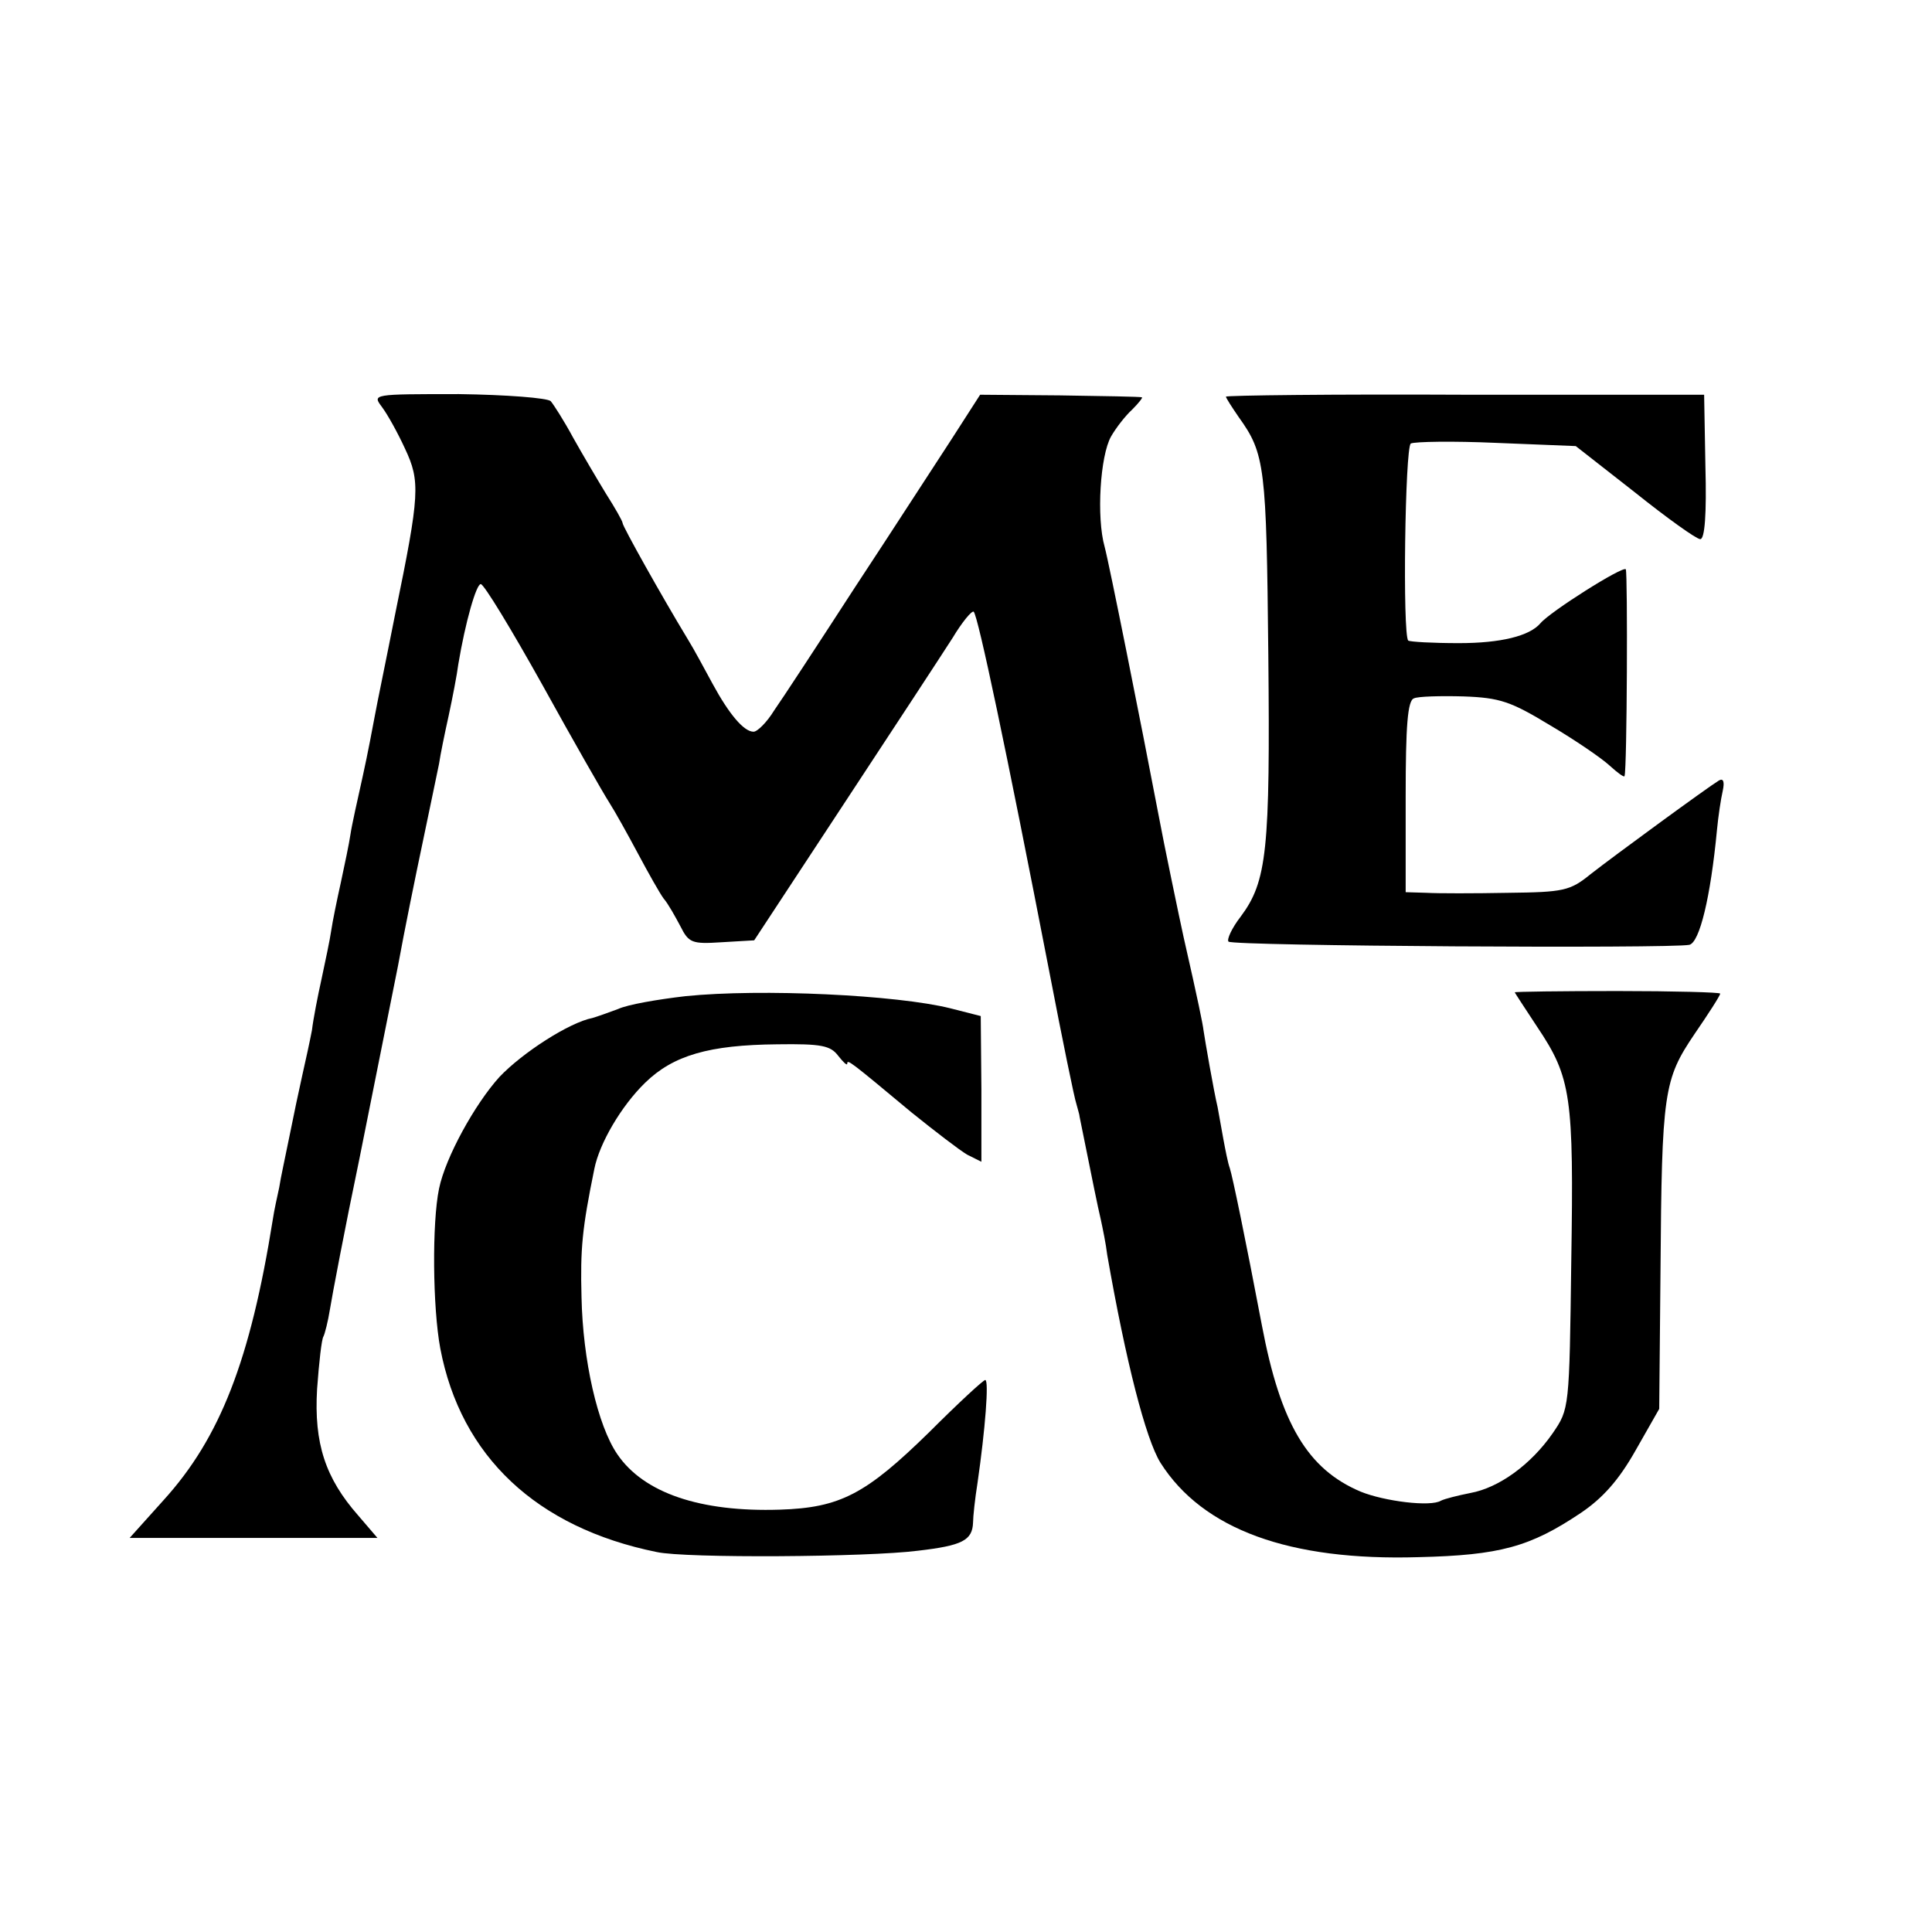
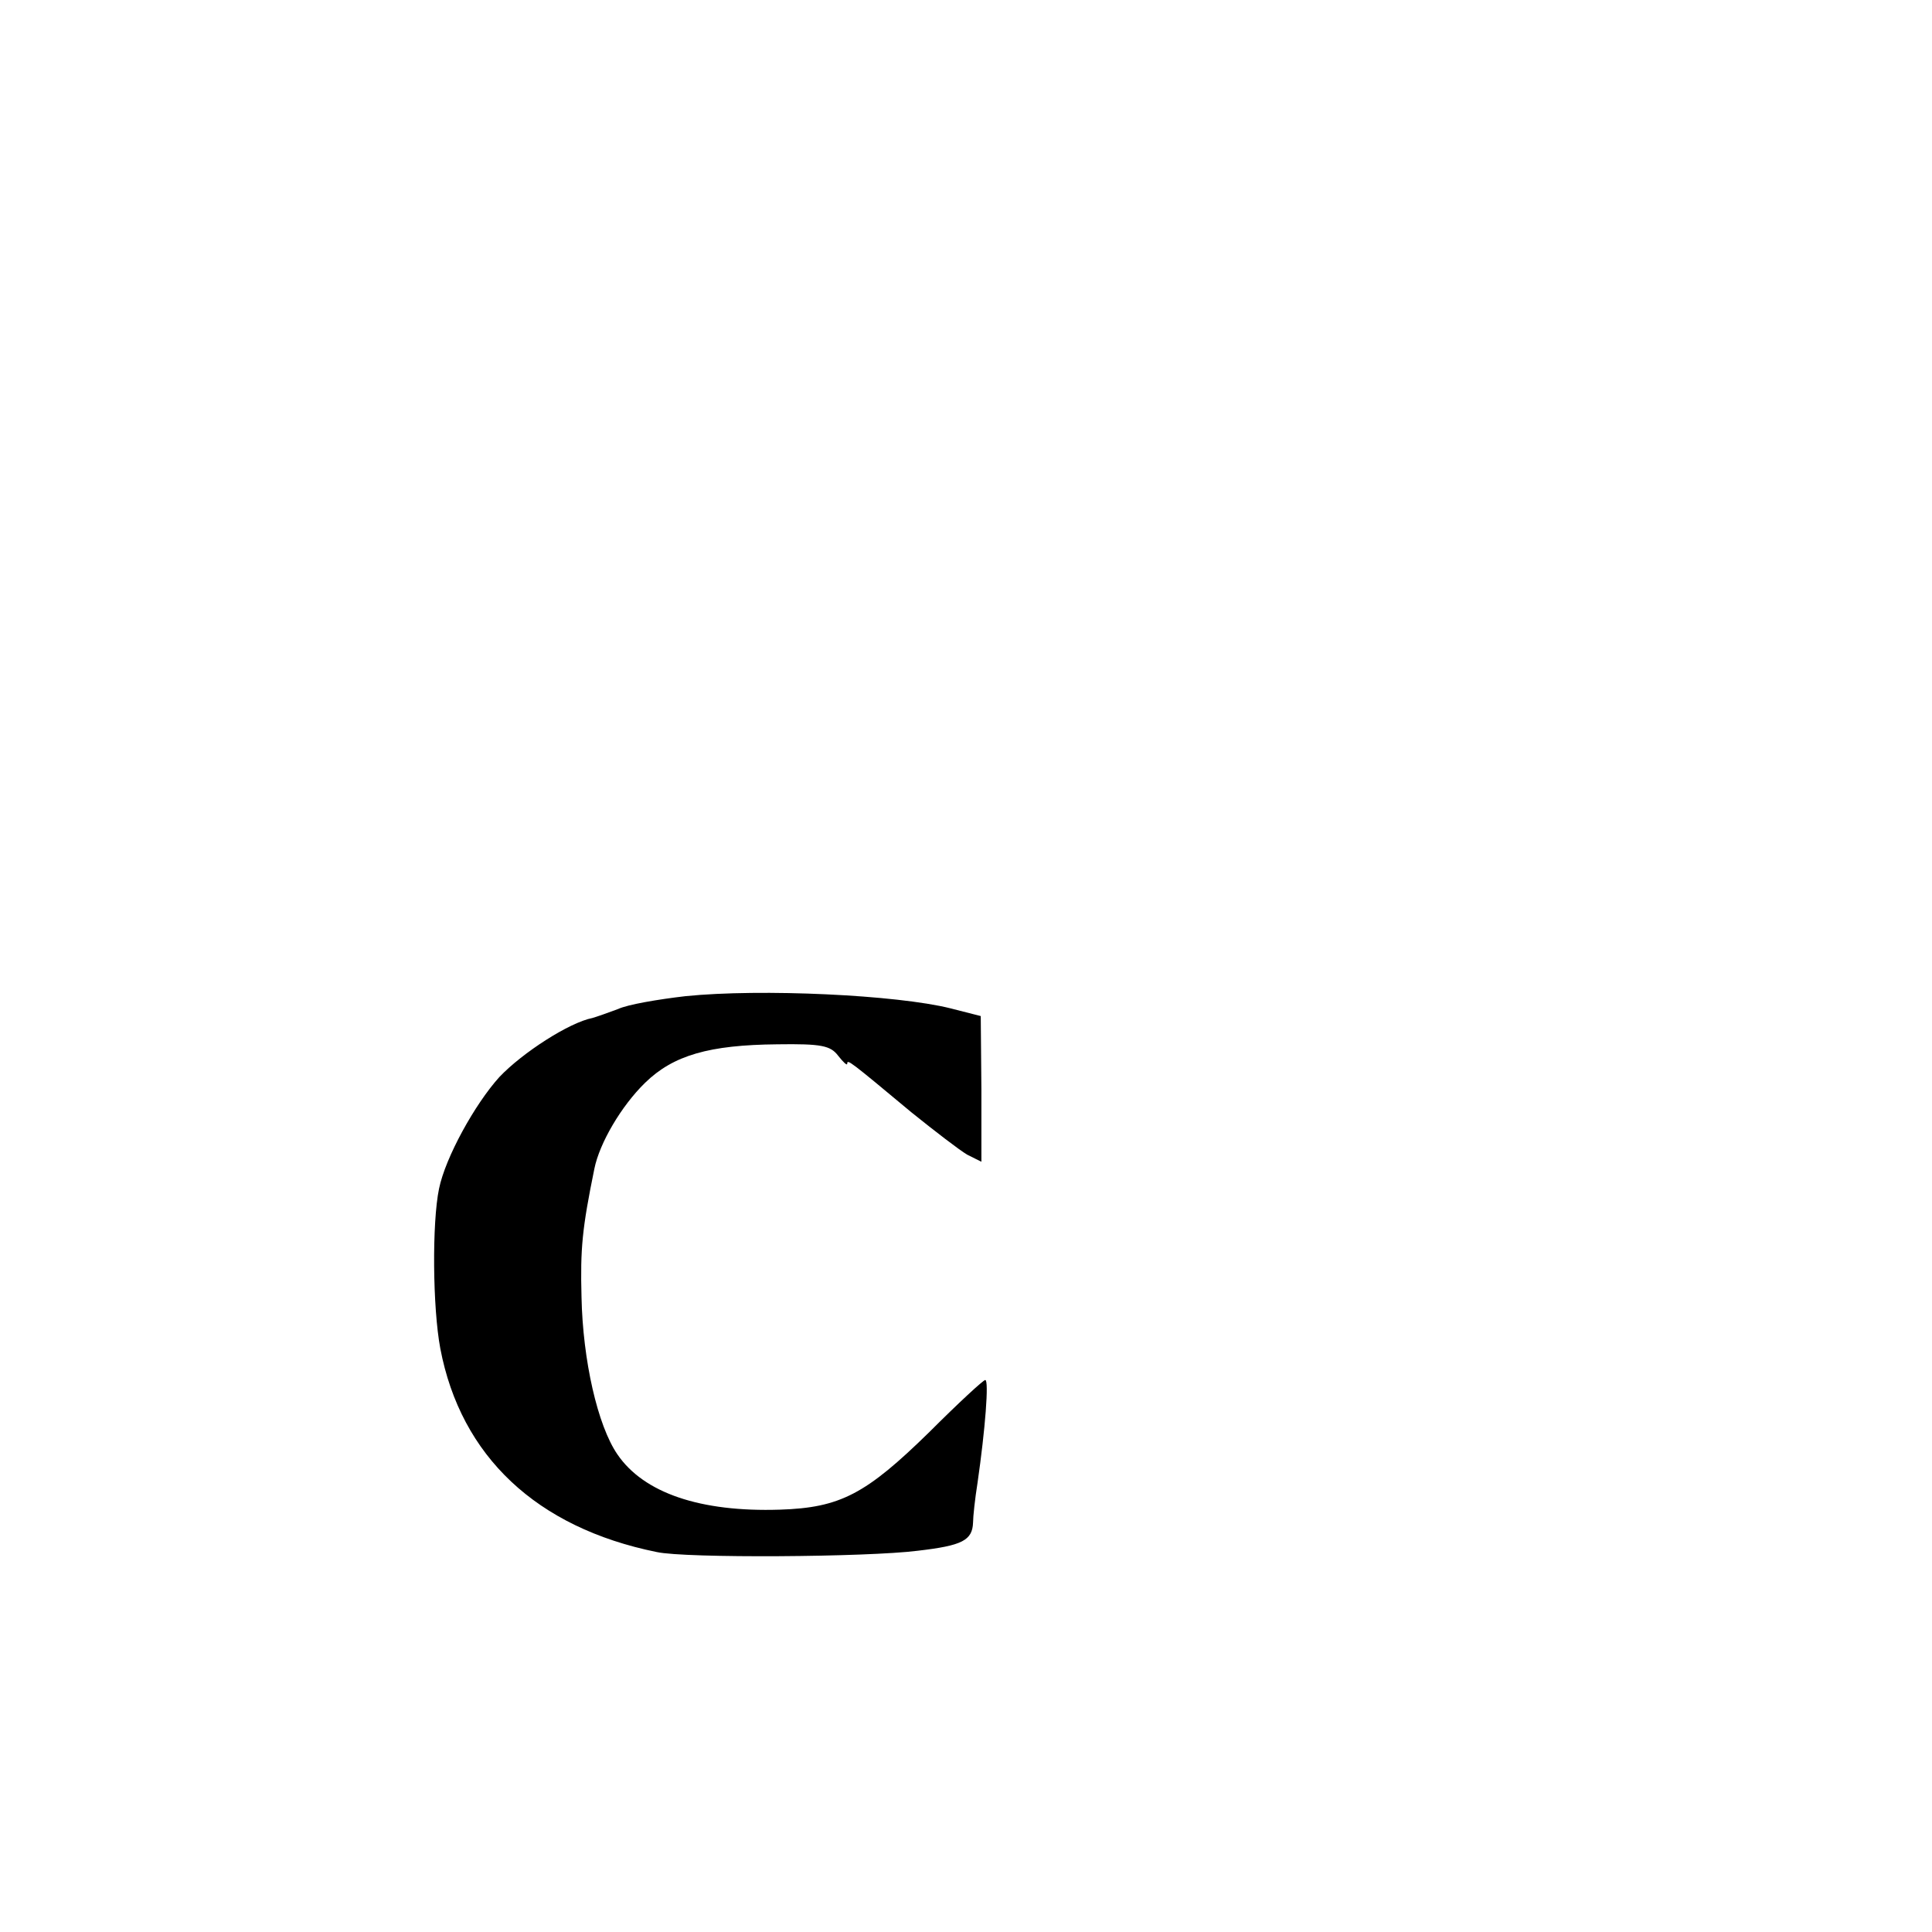
<svg xmlns="http://www.w3.org/2000/svg" version="1.0" width="301pt" height="301pt" viewBox="0 0 301 301" preserveAspectRatio="xMidYMid meet">
  <g transform="translate(0,301) scale(0.1,-0.1)" fill="#000000" stroke="none">
-     <path d="M595 2376 c9 -12 25 -41 36 -65 24 -51 23 -71 -15 -256 -14 -71 -29 -143 -32 -160 -3 -16 -11 -59 -19 -95 -8 -36 -17 -76 -19 -90 -2 -14 -9 -47 -15 -75 -6 -27 -13 -61 -15 -75 -2 -14 -9 -47 -15 -75 -6 -27 -13 -63 -15 -80 -3 -16 -10 -48 -15 -70 -5 -22 -14 -65 -20 -95 -6 -30 -14 -66 -16 -80 -3 -14 -8 -36 -10 -50 -35 -219 -82 -340 -170 -437 l-53 -59 193 0 193 0 -30 35 c-51 58 -69 112 -64 197 3 41 7 78 10 82 2 4 7 23 10 42 3 19 23 125 46 235 22 110 49 245 60 300 10 55 28 143 39 195 11 52 22 106 25 120 2 14 9 48 15 75 6 28 13 64 15 80 11 66 28 125 35 125 5 0 48 -71 96 -157 48 -87 95 -169 104 -183 9 -14 29 -50 45 -80 16 -30 34 -62 40 -70 7 -8 18 -28 26 -43 13 -26 18 -28 64 -25 l51 3 140 213 c77 117 153 233 169 258 15 25 30 43 33 41 7 -8 50 -211 118 -562 20 -104 39 -197 42 -205 2 -8 5 -17 5 -20 21 -104 28 -139 33 -160 3 -14 8 -38 10 -55 29 -166 60 -287 83 -324 66 -104 201 -153 402 -147 127 3 174 16 253 69 34 23 59 51 85 97 l37 65 2 215 c2 279 5 298 53 369 22 32 40 60 40 63 0 2 -72 4 -160 4 -88 0 -160 -1 -160 -2 0 -1 16 -25 35 -54 53 -79 57 -108 53 -364 -3 -231 -3 -231 -29 -269 -34 -49 -84 -85 -128 -93 -20 -4 -40 -9 -46 -12 -16 -10 -88 -1 -125 14 -83 35 -125 106 -154 259 -26 137 -46 233 -50 245 -3 8 -7 29 -10 45 -3 17 -7 39 -9 50 -6 25 -20 106 -22 120 -1 9 -8 44 -31 145 -6 27 -32 152 -38 185 -29 152 -78 397 -85 423 -13 46 -7 142 10 172 8 14 23 33 33 42 10 10 17 19 15 19 -2 1 -60 2 -128 3 l-124 1 -45 -70 c-25 -38 -92 -142 -150 -230 -57 -88 -114 -175 -126 -192 -11 -18 -26 -33 -32 -33 -15 0 -38 27 -64 75 -12 22 -29 54 -39 70 -40 66 -101 175 -101 180 0 3 -12 24 -26 46 -14 23 -37 62 -51 87 -14 26 -30 51 -35 57 -5 5 -69 10 -143 11 -135 0 -135 0 -120 -20z" />
-     <path d="M1910 2392 c0 -2 9 -16 20 -32 41 -57 43 -77 46 -370 3 -305 -2 -353 -43 -408 -14 -18 -22 -36 -19 -39 6 -7 690 -11 718 -5 16 4 33 74 43 179 2 21 6 48 9 61 3 14 1 20 -6 16 -18 -11 -163 -117 -200 -146 -32 -26 -42 -28 -129 -29 -52 -1 -109 -1 -126 0 l-33 1 0 149 c0 110 3 150 13 153 6 3 41 4 77 3 57 -2 74 -8 135 -45 39 -23 80 -51 93 -63 12 -11 23 -19 23 -16 4 11 5 315 2 322 -4 6 -118 -66 -133 -84 -17 -20 -62 -31 -127 -31 -41 0 -76 2 -79 4 -9 9 -5 301 4 307 6 3 66 4 133 1 l124 -5 92 -72 c50 -40 96 -73 102 -73 7 0 10 39 8 113 l-2 112 -372 0 c-205 1 -373 -1 -373 -3z" />
-     <path d="M1068 1458 c-43 -5 -90 -13 -105 -20 -16 -6 -33 -12 -40 -14 -36 -7 -109 -54 -145 -92 -38 -42 -84 -125 -94 -174 -11 -53 -10 -185 2 -249 32 -168 150 -279 337 -317 45 -10 329 -8 407 2 69 8 85 16 86 44 0 9 3 37 7 62 12 83 18 160 12 160 -3 0 -42 -36 -87 -81 -99 -97 -139 -118 -233 -121 -124 -4 -212 26 -253 86 -31 45 -54 147 -56 245 -2 76 1 107 20 200 8 40 42 98 79 134 44 43 100 59 206 60 69 1 83 -2 95 -18 8 -10 14 -16 14 -12 0 7 4 4 100 -76 36 -29 75 -59 87 -66 l22 -11 0 113 -1 114 -47 12 c-84 21 -295 31 -413 19z" />
+     <path d="M1068 1458 c-43 -5 -90 -13 -105 -20 -16 -6 -33 -12 -40 -14 -36 -7 -109 -54 -145 -92 -38 -42 -84 -125 -94 -174 -11 -53 -10 -185 2 -249 32 -168 150 -279 337 -317 45 -10 329 -8 407 2 69 8 85 16 86 44 0 9 3 37 7 62 12 83 18 160 12 160 -3 0 -42 -36 -87 -81 -99 -97 -139 -118 -233 -121 -124 -4 -212 26 -253 86 -31 45 -54 147 -56 245 -2 76 1 107 20 200 8 40 42 98 79 134 44 43 100 59 206 60 69 1 83 -2 95 -18 8 -10 14 -16 14 -12 0 7 4 4 100 -76 36 -29 75 -59 87 -66 l22 -11 0 113 -1 114 -47 12 c-84 21 -295 31 -413 19" />
  </g>
</svg>